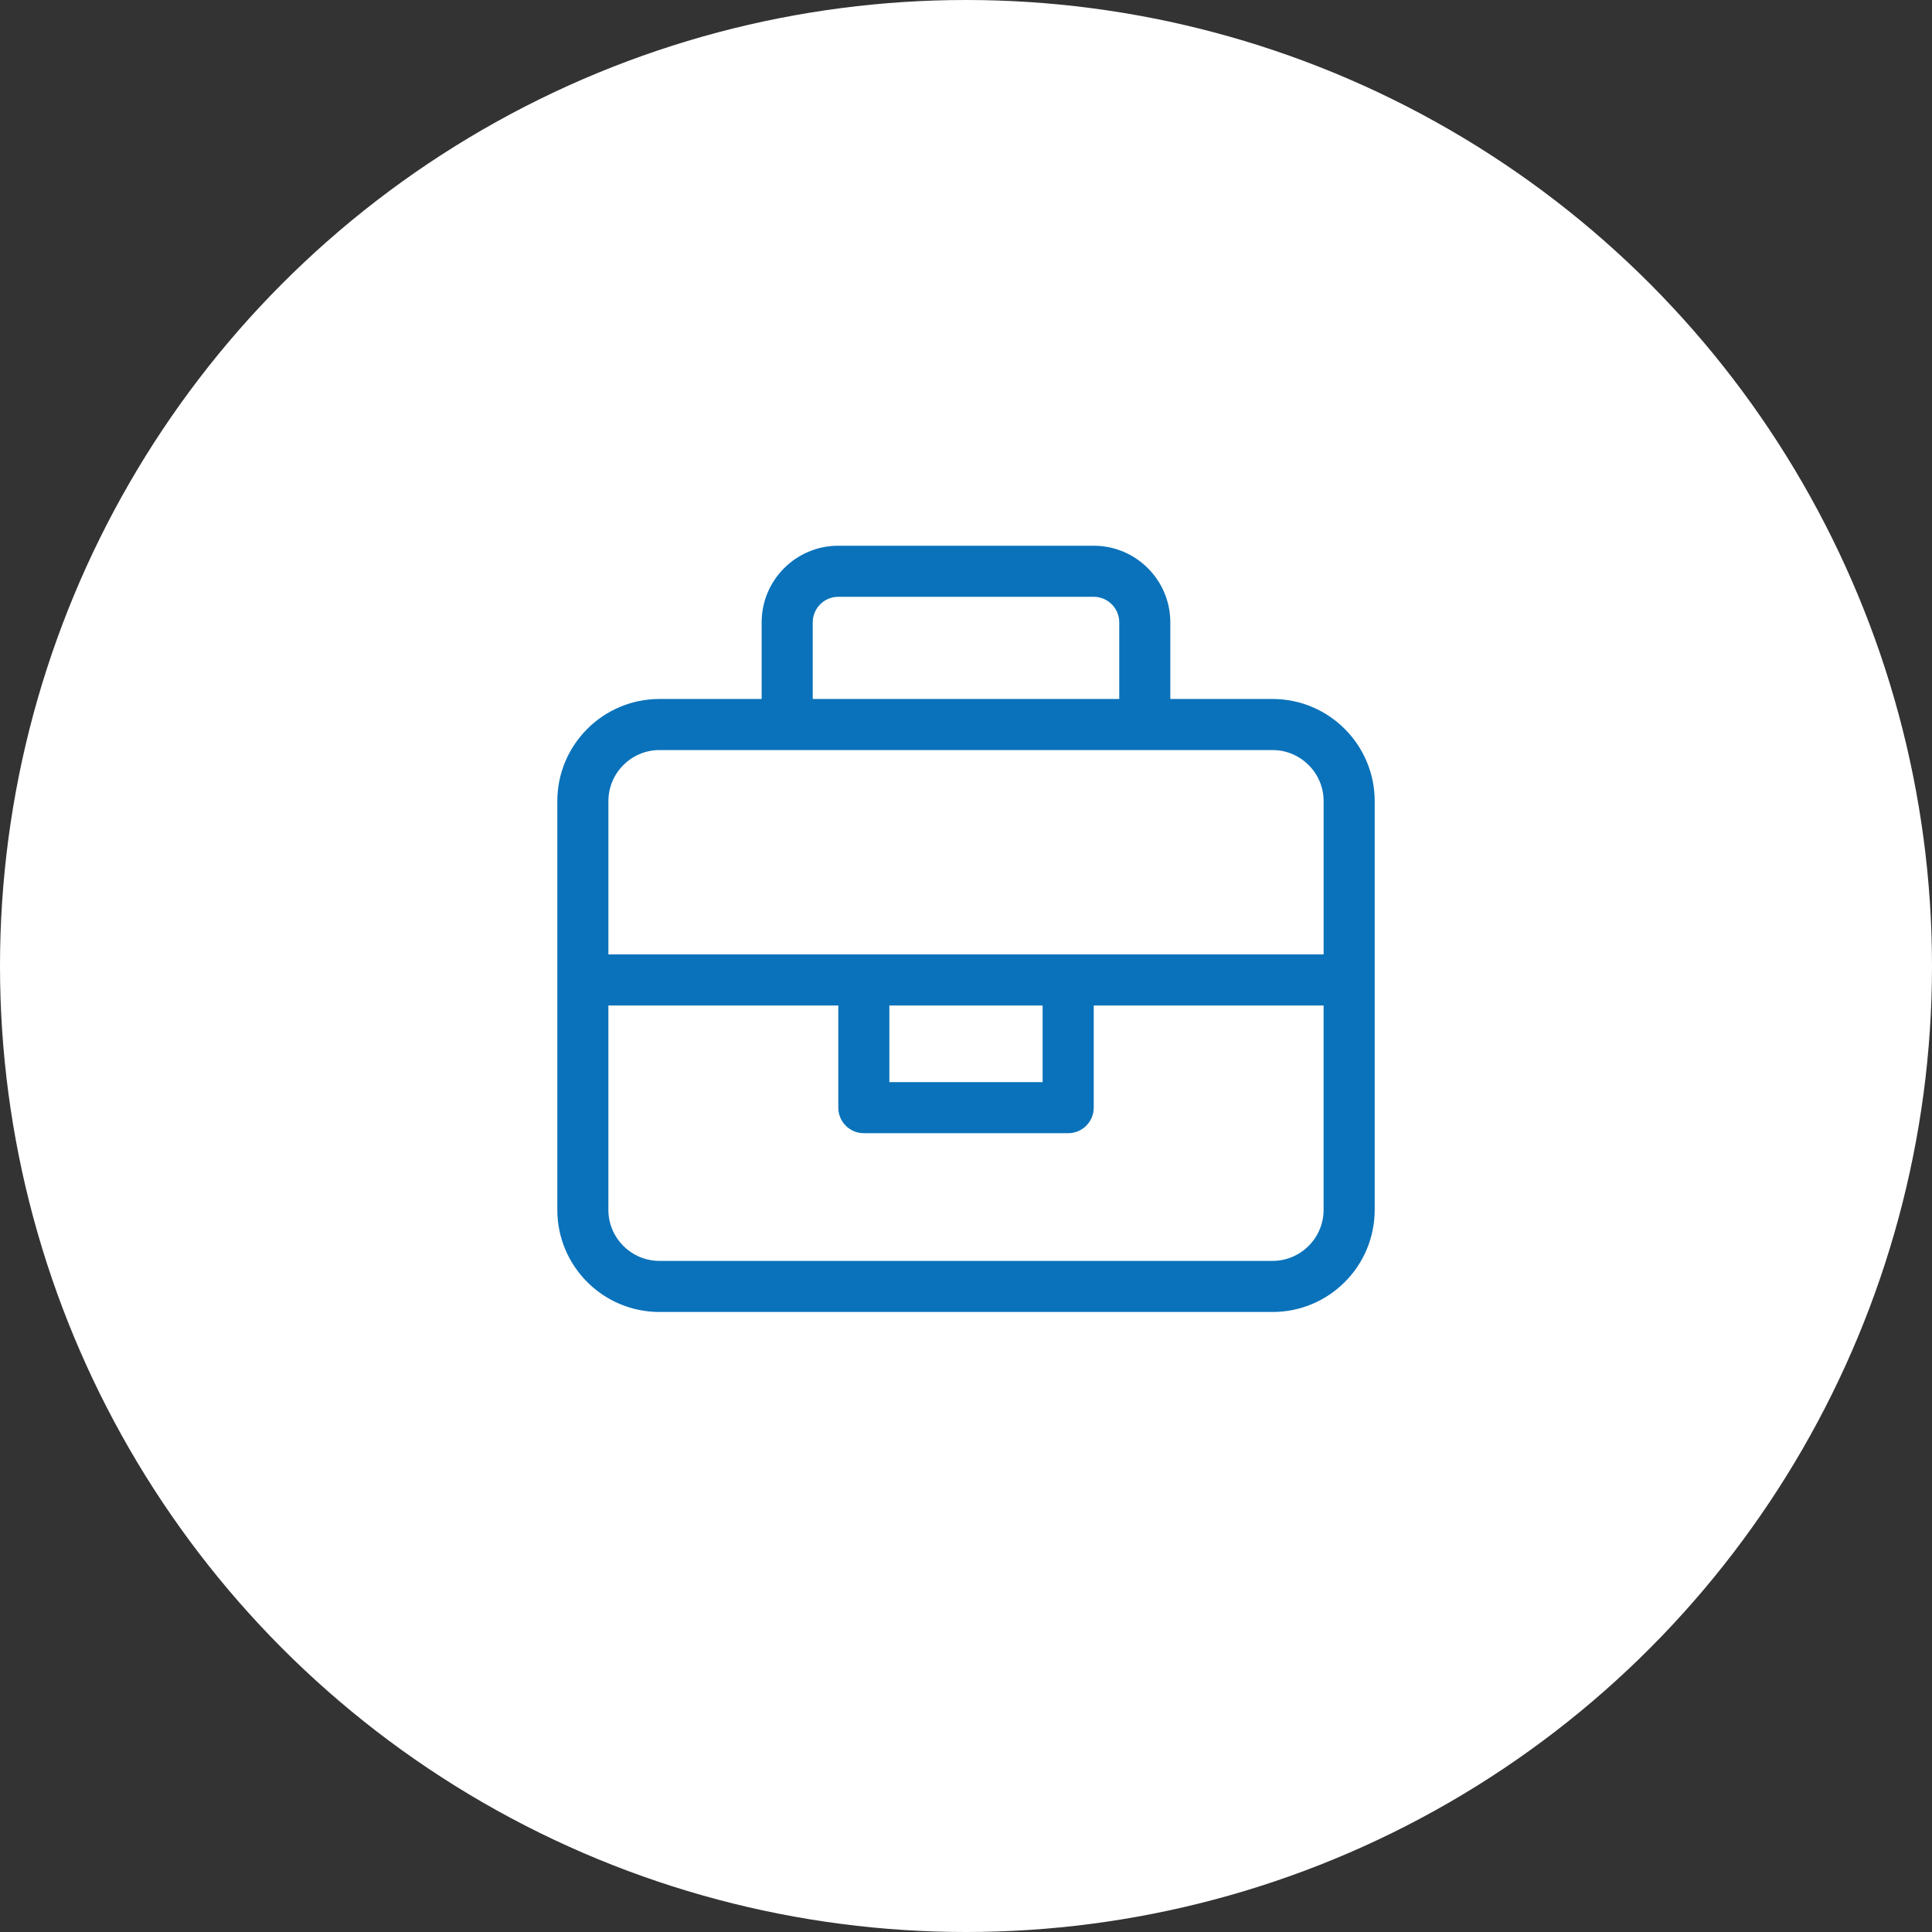
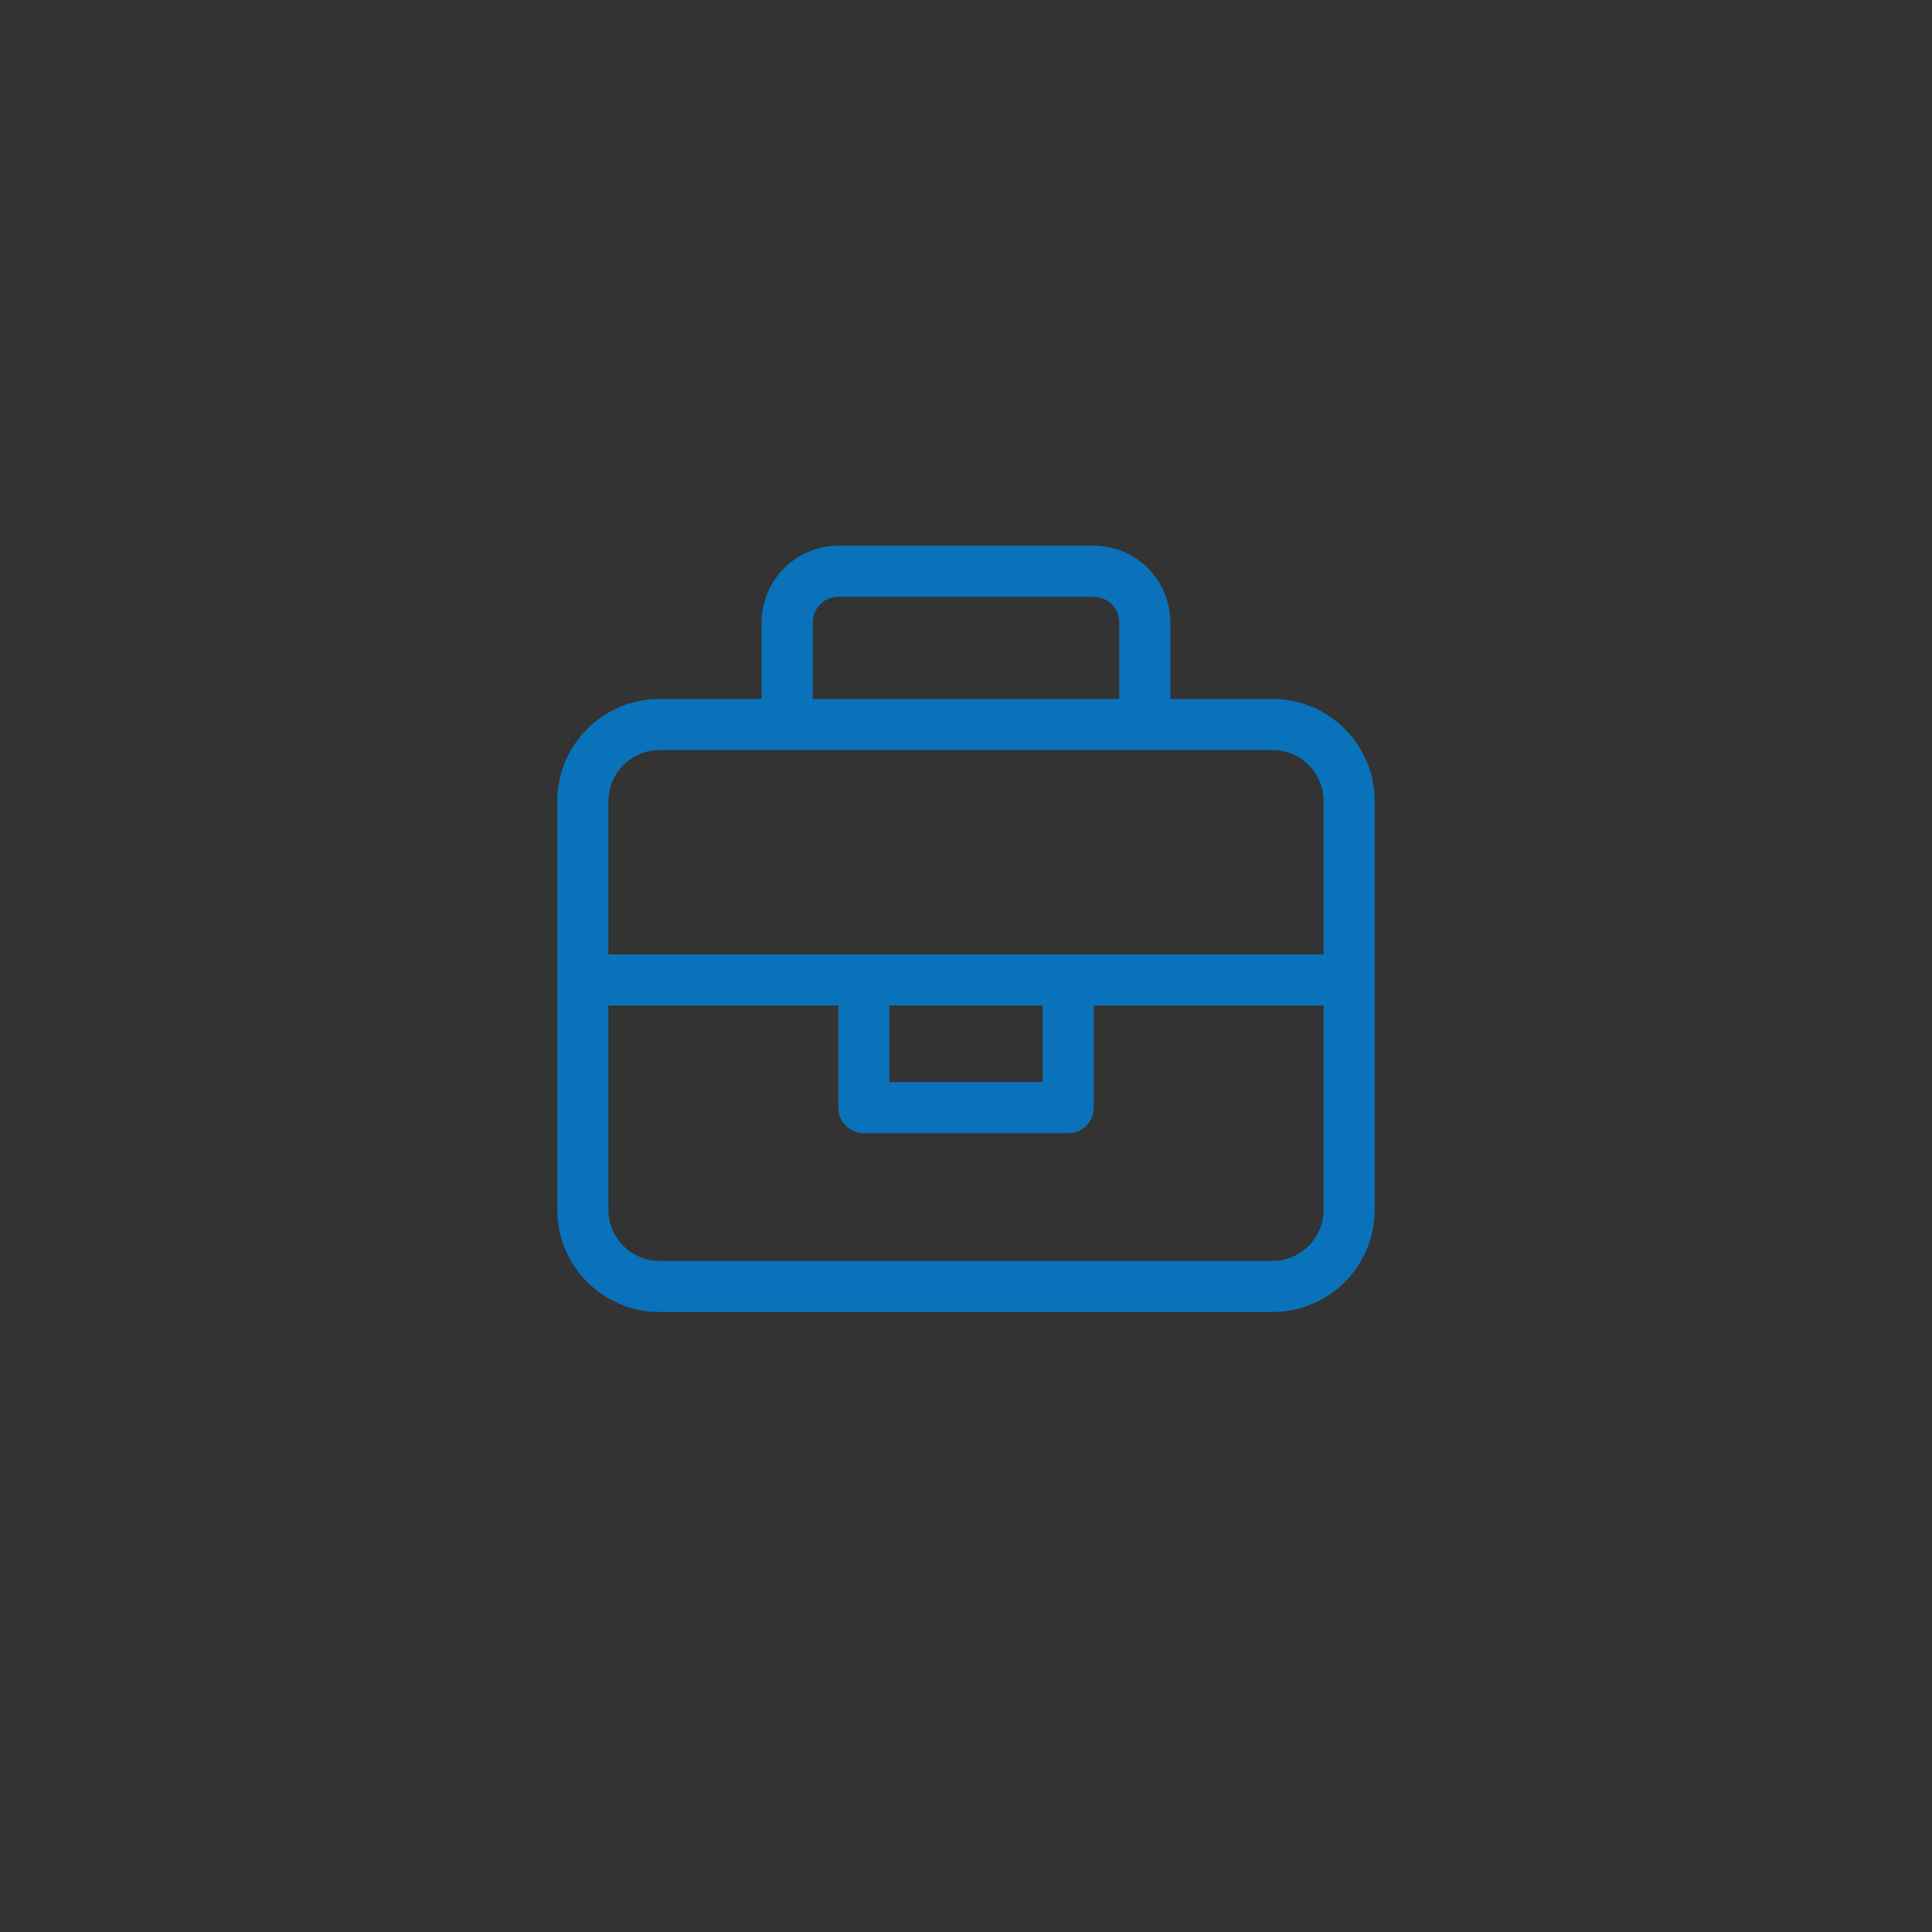
<svg xmlns="http://www.w3.org/2000/svg" version="1.1" id="Layer_1" x="0px" y="0px" viewBox="0 0 100 100" style="enable-background:new 0 0 100 100;" xml:space="preserve">
  <rect x="0" y="0" width="100" height="100" fill="#333333" stroke="none" />
  <style type="text/css">
	.st0{fill:#FFFFFF;}
	.st1{fill:#0A72BA;}
</style>
  <g>
-     <circle id="Ellipse_383" class="st0" cx="50" cy="50" r="50" />
    <path class="st1" d="M71.154,41.467V62.62c0,2.921-2.367,5.288-5.288,5.288H34.135   c-2.921,0-5.288-2.367-5.288-5.288V41.467c0-2.917,2.367-5.288,5.288-5.288h5.288   v-3.966c0-2.187,1.777-3.966,3.966-3.966h13.221c2.19,0,3.966,1.779,3.966,3.966   v3.966h5.288C68.782,36.178,71.154,38.55,71.154,41.467z M68.51,41.467   c0-1.457-1.187-2.644-2.644-2.644H34.135c-1.458,0-2.644,1.187-2.644,2.644v7.933   H68.51V41.467z M68.51,52.044H56.611v5.288c0,0.731-0.592,1.322-1.322,1.322H44.712   c-0.731,0-1.322-0.592-1.322-1.322v-5.288H31.49V62.62   c0,1.457,1.186,2.644,2.644,2.644H65.865c1.457,0,2.644-1.187,2.644-2.644V52.044z    M42.067,36.178h15.865v-3.966c0-0.73-0.595-1.322-1.322-1.322H43.389   c-0.727,0-1.322,0.593-1.322,1.322V36.178z M53.966,56.01v-3.966h-7.933v3.966   H53.966z" />
  </g>
</svg>